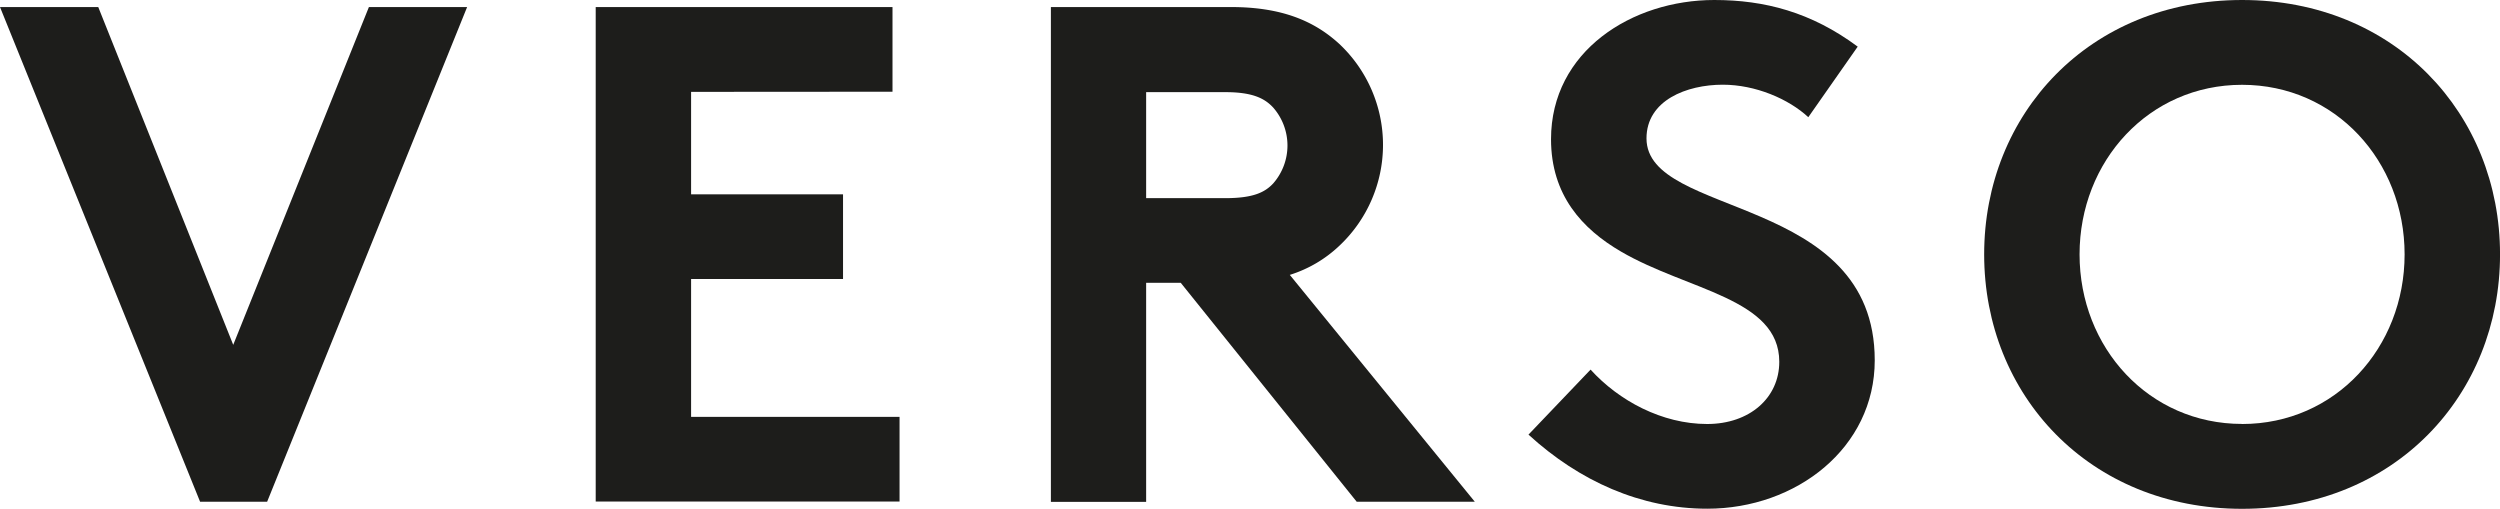
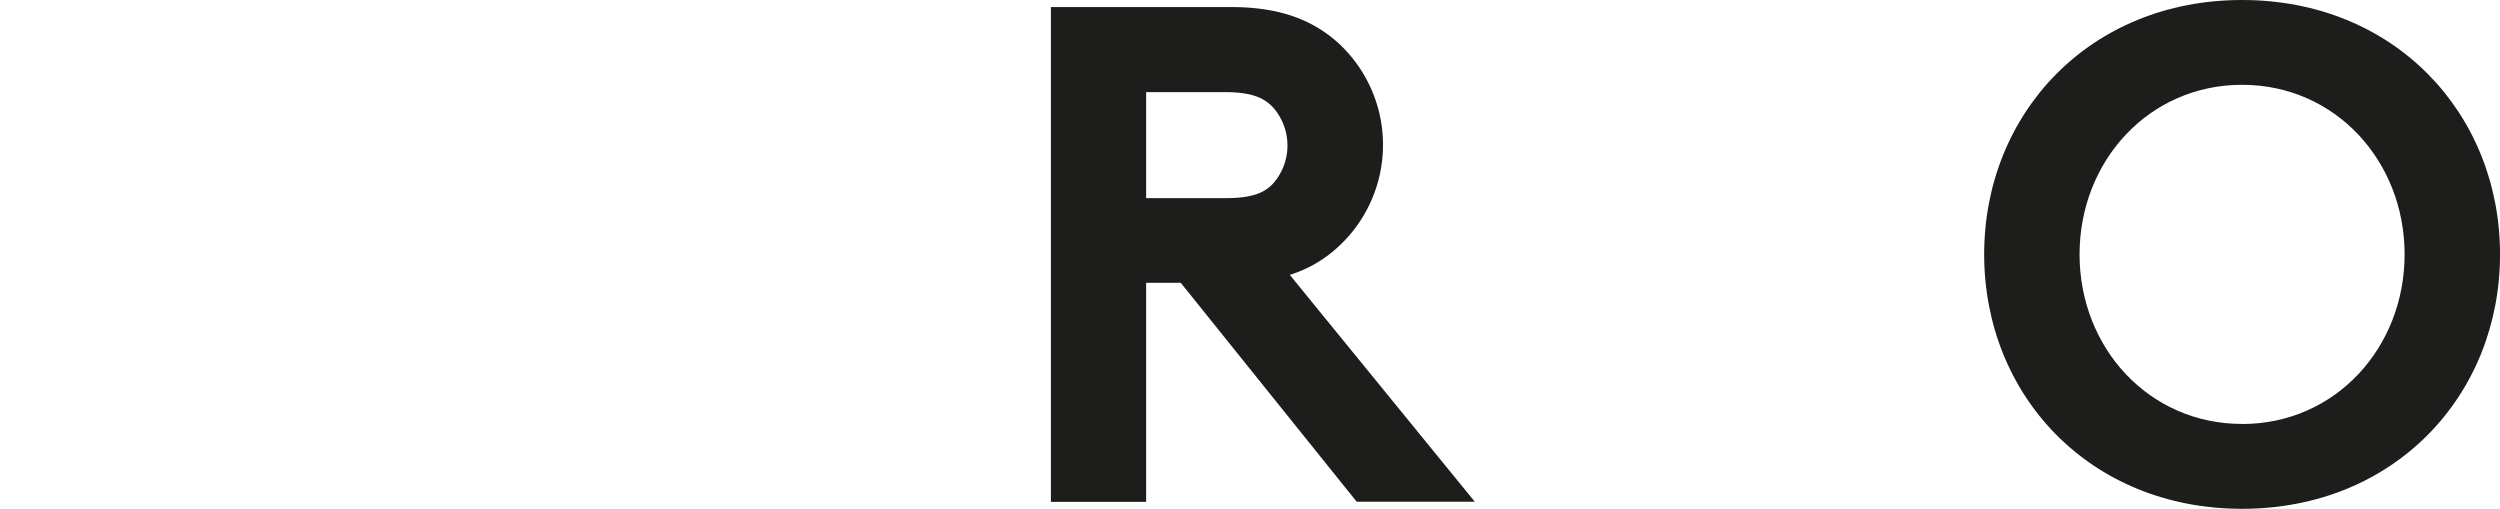
<svg xmlns="http://www.w3.org/2000/svg" id="Layer_1" data-name="Layer 1" viewBox="0 0 708.66 144.23">
  <defs>
    <style>.cls-1{fill:#1d1d1b;}</style>
  </defs>
-   <path class="cls-1" d="M240.94,350.83h27.85l38.26,95.75,38.46-95.75h27.84L316.66,491.06h-19Z" transform="translate(-240.94 -348.83)" />
-   <path class="cls-1" d="M436.84,374.87v29.05h43.07v24H436.84V467h59.09v24H409.8V350.83h84.13v24Z" transform="translate(-240.94 -348.83)" />
  <path class="cls-1" d="M565.83,429v62.1h-27V350.83h51.08c14.42,0,23.63,4,30.64,10.42a39.24,39.24,0,0,1,0,57.29,36,36,0,0,1-14,8.21L659,491.06H625.52L575.64,429Zm22.43-24c7.82,0,11.22-1.6,13.62-4.21a16.32,16.32,0,0,0,0-21.43c-2.4-2.61-5.8-4.41-13.62-4.41H565.83v30.05Z" transform="translate(-240.94 -348.83)" />
-   <path class="cls-1" d="M691.81,453.6c8,8.81,20.23,15.42,33.06,15.42,12,0,20.43-7.41,20.43-17.63,0-18-26-20.23-44.87-31.25-11-6.41-19.83-16-19.83-31.85,0-25,23-39.46,46.27-39.46,14.22,0,27.44,3.41,40.66,13.22l-14,20c-5.61-5.2-15-9.21-24.24-9.21-10.21,0-21.63,4.41-21.63,15.22,0,22.64,64.7,15.63,64.7,62.9,0,24.84-22.24,42.07-47.47,42.07-18.84,0-36.26-7.81-50.68-21Z" transform="translate(-240.94 -348.83)" />
  <path class="cls-1" d="M876.49,348.83c43.27,0,73.12,32.25,73.12,72.11s-29.85,72.12-73.12,72.12-73.11-32.25-73.11-72.12S833.22,348.83,876.49,348.83Zm0,120.19c26.44,0,46.07-21.63,46.07-48.08s-19.63-48.07-46.07-48.07-46.07,21.63-46.07,48.07S850.05,469,876.49,469Z" transform="translate(-240.94 -348.83)" />
</svg>